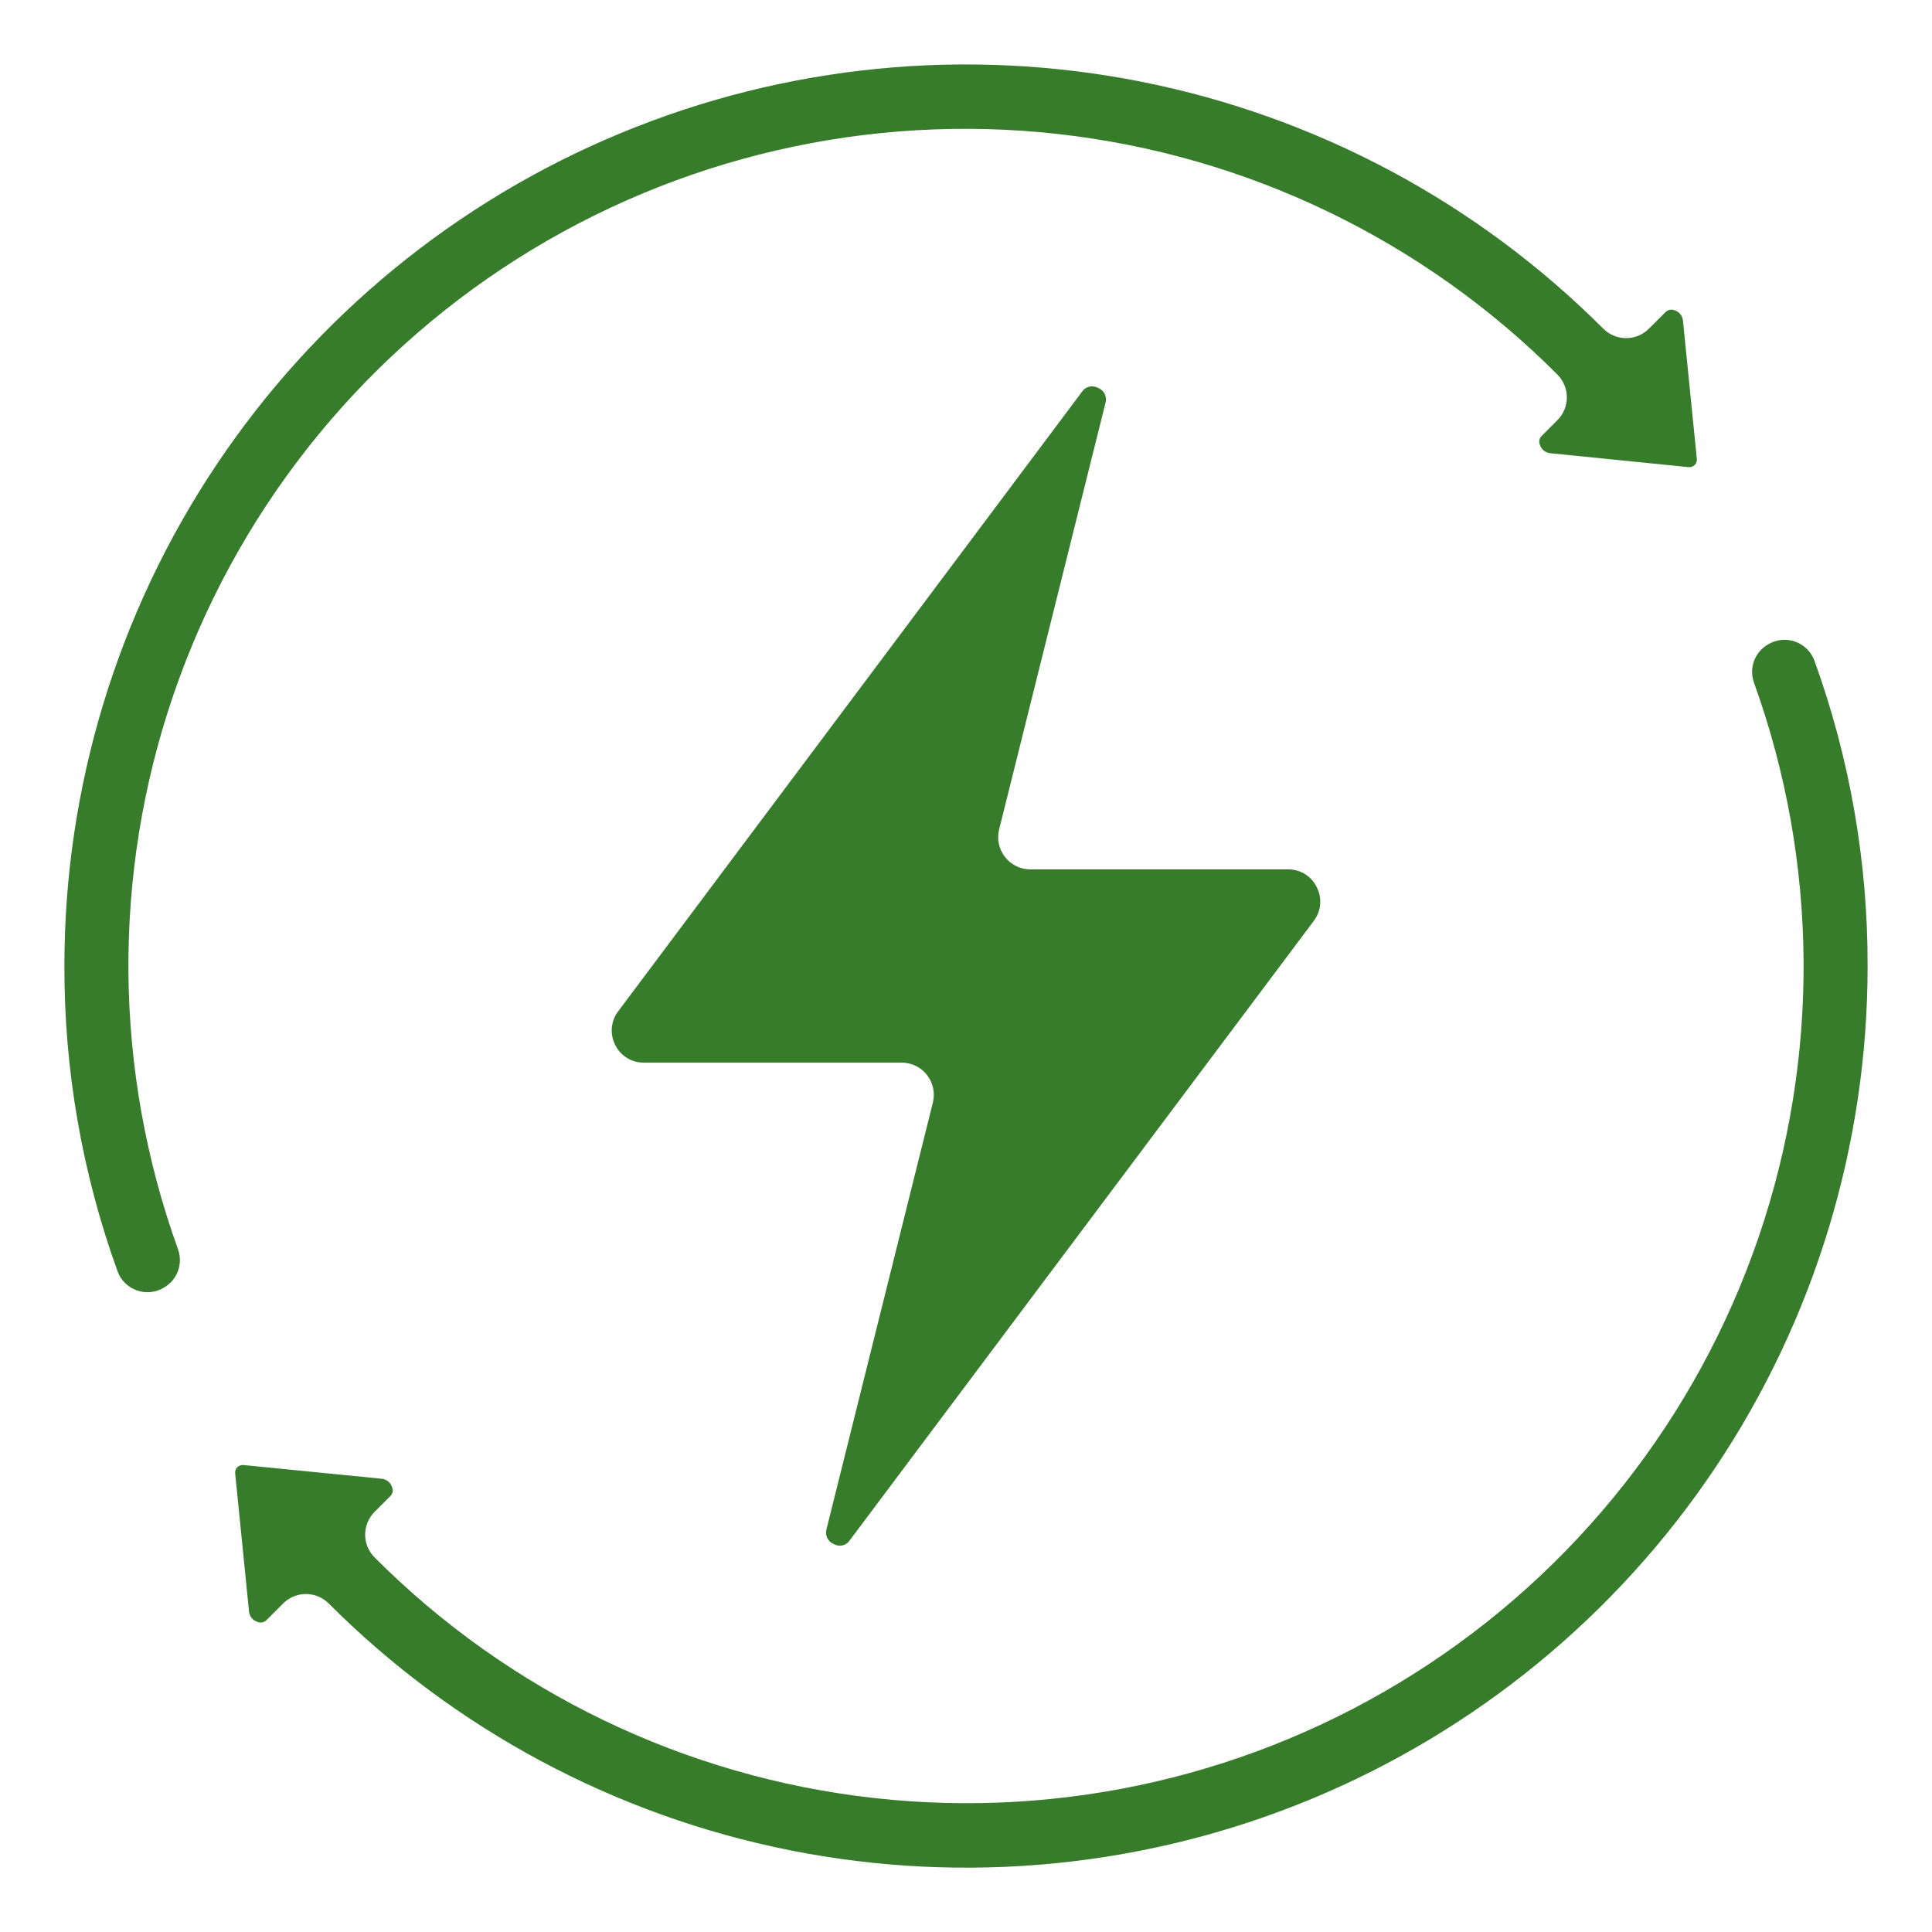
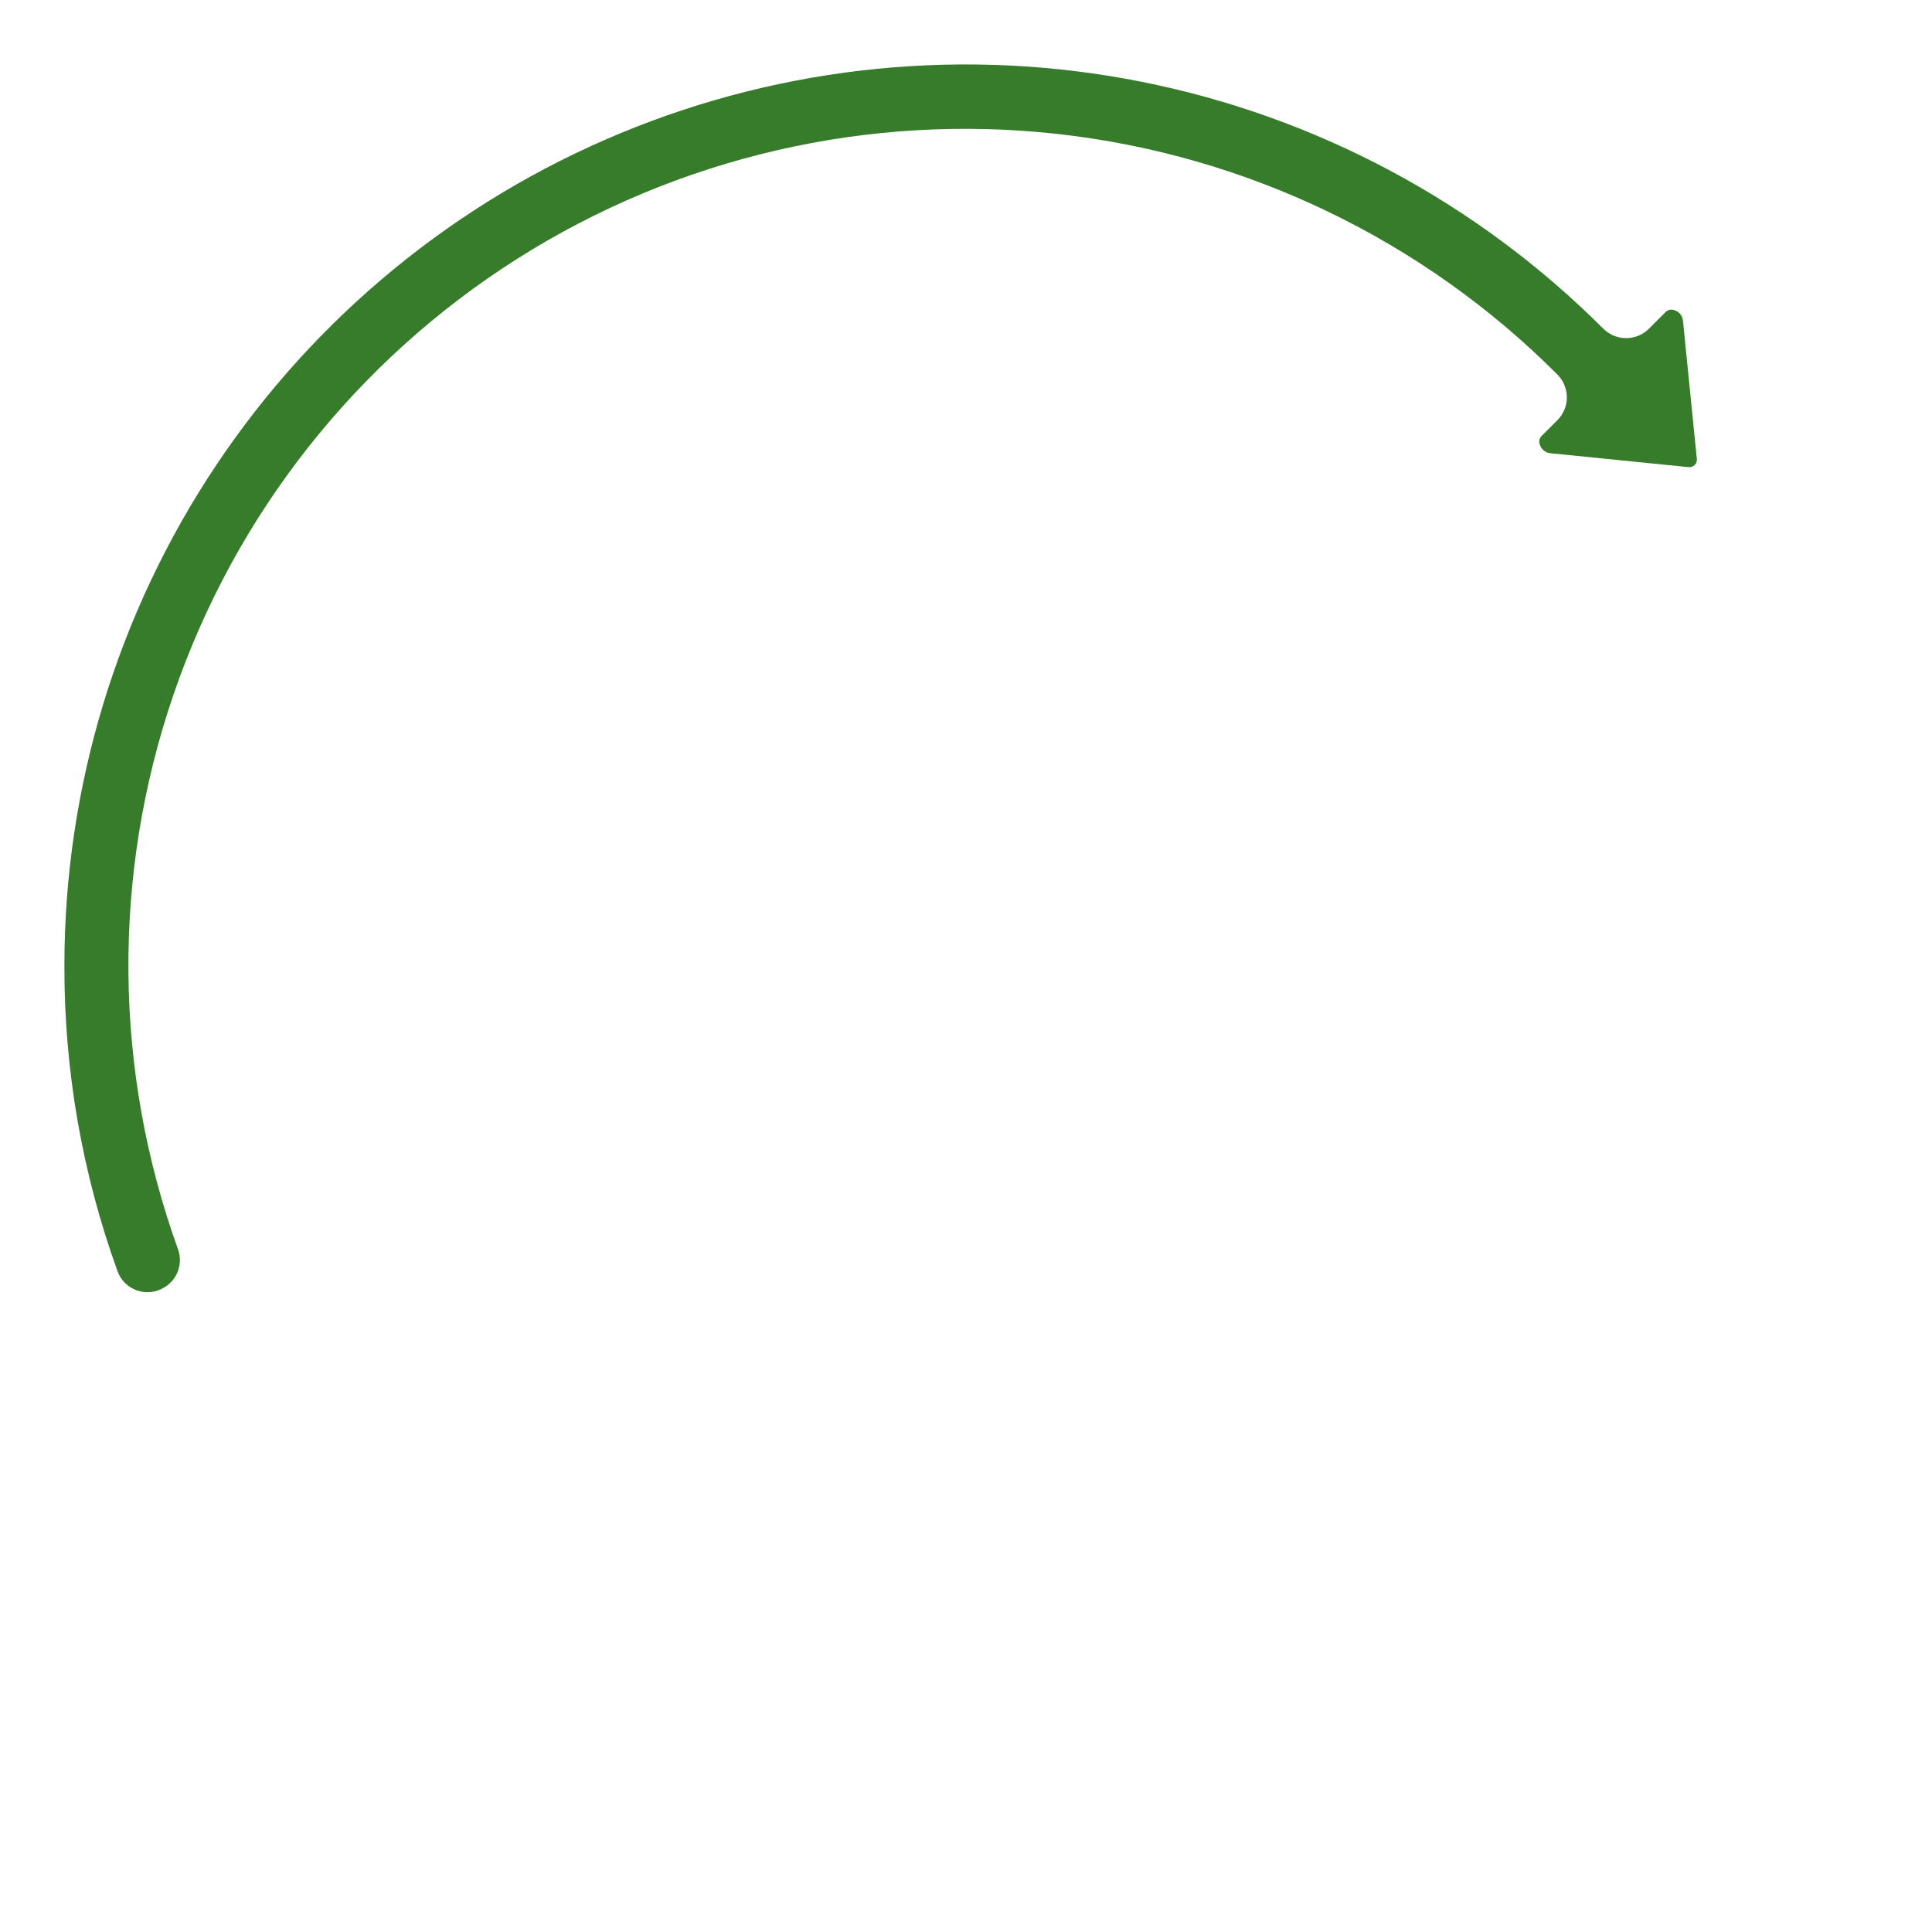
<svg xmlns="http://www.w3.org/2000/svg" width="66" height="66" viewBox="0 0 66 66" fill="none">
  <path d="M5.6 43.987C5.821 43.861 5.991 43.66 6.079 43.421C6.167 43.182 6.168 42.92 6.082 42.68C3.876 36.564 3.821 29.879 5.927 23.728C8.032 17.577 12.171 12.327 17.662 8.845C23.153 5.364 29.666 3.858 36.128 4.576C42.589 5.295 48.613 8.195 53.205 12.797C53.41 13.004 53.526 13.283 53.526 13.575C53.526 13.866 53.41 14.146 53.205 14.352L52.655 14.902C52.618 14.942 52.594 14.992 52.586 15.045C52.578 15.099 52.586 15.154 52.608 15.203C52.633 15.278 52.679 15.344 52.74 15.393C52.802 15.443 52.876 15.474 52.954 15.482L57.663 15.956C57.705 15.962 57.748 15.96 57.788 15.947C57.829 15.934 57.866 15.912 57.896 15.883C57.924 15.854 57.945 15.819 57.957 15.781C57.969 15.743 57.972 15.702 57.965 15.663L57.492 10.945C57.484 10.868 57.454 10.794 57.405 10.734C57.356 10.674 57.291 10.629 57.217 10.604C57.165 10.58 57.107 10.572 57.051 10.582C56.994 10.591 56.942 10.618 56.901 10.658L56.329 11.229C56.226 11.331 56.105 11.412 55.972 11.468C55.838 11.523 55.695 11.551 55.55 11.551C55.406 11.551 55.263 11.523 55.129 11.468C54.996 11.412 54.874 11.331 54.772 11.229C50.466 6.92 44.979 3.985 39.005 2.795C33.031 1.605 26.838 2.214 21.21 4.545C15.582 6.875 10.772 10.823 7.388 15.888C4.004 20.953 2.198 26.909 2.2 33C2.192 36.555 2.806 40.084 4.015 43.427C4.069 43.578 4.157 43.715 4.271 43.829C4.385 43.942 4.523 44.028 4.675 44.082C4.826 44.136 4.988 44.155 5.148 44.138C5.308 44.122 5.462 44.07 5.6 43.987Z" fill="#367C2B" />
-   <path d="M28.238 52.227C28.205 52.329 28.212 52.44 28.258 52.536C28.304 52.633 28.385 52.709 28.484 52.748C28.576 52.801 28.684 52.817 28.787 52.791C28.89 52.766 28.978 52.701 29.034 52.612L44.88 31.46C45.004 31.297 45.08 31.103 45.098 30.9C45.116 30.696 45.076 30.491 44.983 30.309C44.895 30.124 44.755 29.969 44.581 29.86C44.407 29.753 44.205 29.697 44 29.7H35.2C35.033 29.7 34.868 29.662 34.717 29.589C34.567 29.516 34.435 29.409 34.333 29.277C34.23 29.146 34.158 28.992 34.123 28.829C34.088 28.665 34.091 28.496 34.132 28.334L37.762 13.773C37.795 13.671 37.788 13.56 37.742 13.464C37.696 13.367 37.615 13.291 37.515 13.252C37.447 13.217 37.372 13.199 37.295 13.198C37.228 13.2 37.162 13.218 37.103 13.251C37.045 13.284 36.995 13.331 36.959 13.388L21.12 34.545C20.996 34.708 20.92 34.902 20.902 35.106C20.884 35.309 20.923 35.514 21.016 35.696C21.106 35.88 21.246 36.035 21.42 36.142C21.594 36.249 21.795 36.304 22 36.3H30.8C30.967 36.3 31.132 36.338 31.282 36.411C31.433 36.484 31.564 36.591 31.667 36.722C31.77 36.854 31.842 37.008 31.877 37.171C31.911 37.335 31.908 37.504 31.868 37.666L28.238 52.227Z" fill="#367C2B" />
-   <path d="M60.4 22.013C60.179 22.139 60.009 22.339 59.921 22.578C59.833 22.817 59.832 23.079 59.918 23.319C62.124 29.435 62.179 36.12 60.074 42.272C57.969 48.423 53.829 53.673 48.339 57.155C42.848 60.637 36.334 62.143 29.872 61.425C23.41 60.706 17.387 57.806 12.795 53.203C12.589 52.996 12.474 52.717 12.474 52.425C12.474 52.134 12.589 51.855 12.795 51.648L13.345 51.098C13.382 51.058 13.405 51.008 13.414 50.955C13.422 50.901 13.414 50.846 13.391 50.797C13.366 50.722 13.32 50.656 13.259 50.607C13.198 50.557 13.124 50.526 13.046 50.517L8.338 50.05C8.296 50.044 8.253 50.047 8.213 50.06C8.173 50.072 8.136 50.094 8.105 50.123C8.077 50.151 8.056 50.186 8.044 50.224C8.032 50.263 8.029 50.303 8.035 50.343L8.508 55.06C8.517 55.138 8.547 55.211 8.596 55.271C8.645 55.332 8.71 55.377 8.783 55.401C8.835 55.426 8.893 55.434 8.95 55.425C9.007 55.415 9.059 55.389 9.1 55.349L9.672 54.777C9.774 54.674 9.896 54.593 10.029 54.538C10.163 54.483 10.306 54.454 10.45 54.454C10.595 54.454 10.738 54.483 10.872 54.538C11.005 54.593 11.127 54.674 11.229 54.777C15.535 59.086 21.022 62.021 26.997 63.21C32.971 64.399 39.164 63.79 44.792 61.459C50.42 59.127 55.23 55.179 58.614 50.113C61.997 45.047 63.802 39.092 63.8 33C63.808 29.445 63.194 25.916 61.985 22.573C61.93 22.422 61.842 22.285 61.728 22.172C61.614 22.059 61.476 21.972 61.325 21.919C61.173 21.865 61.012 21.846 60.852 21.862C60.692 21.878 60.537 21.93 60.4 22.013Z" fill="#367C2B" />
</svg>